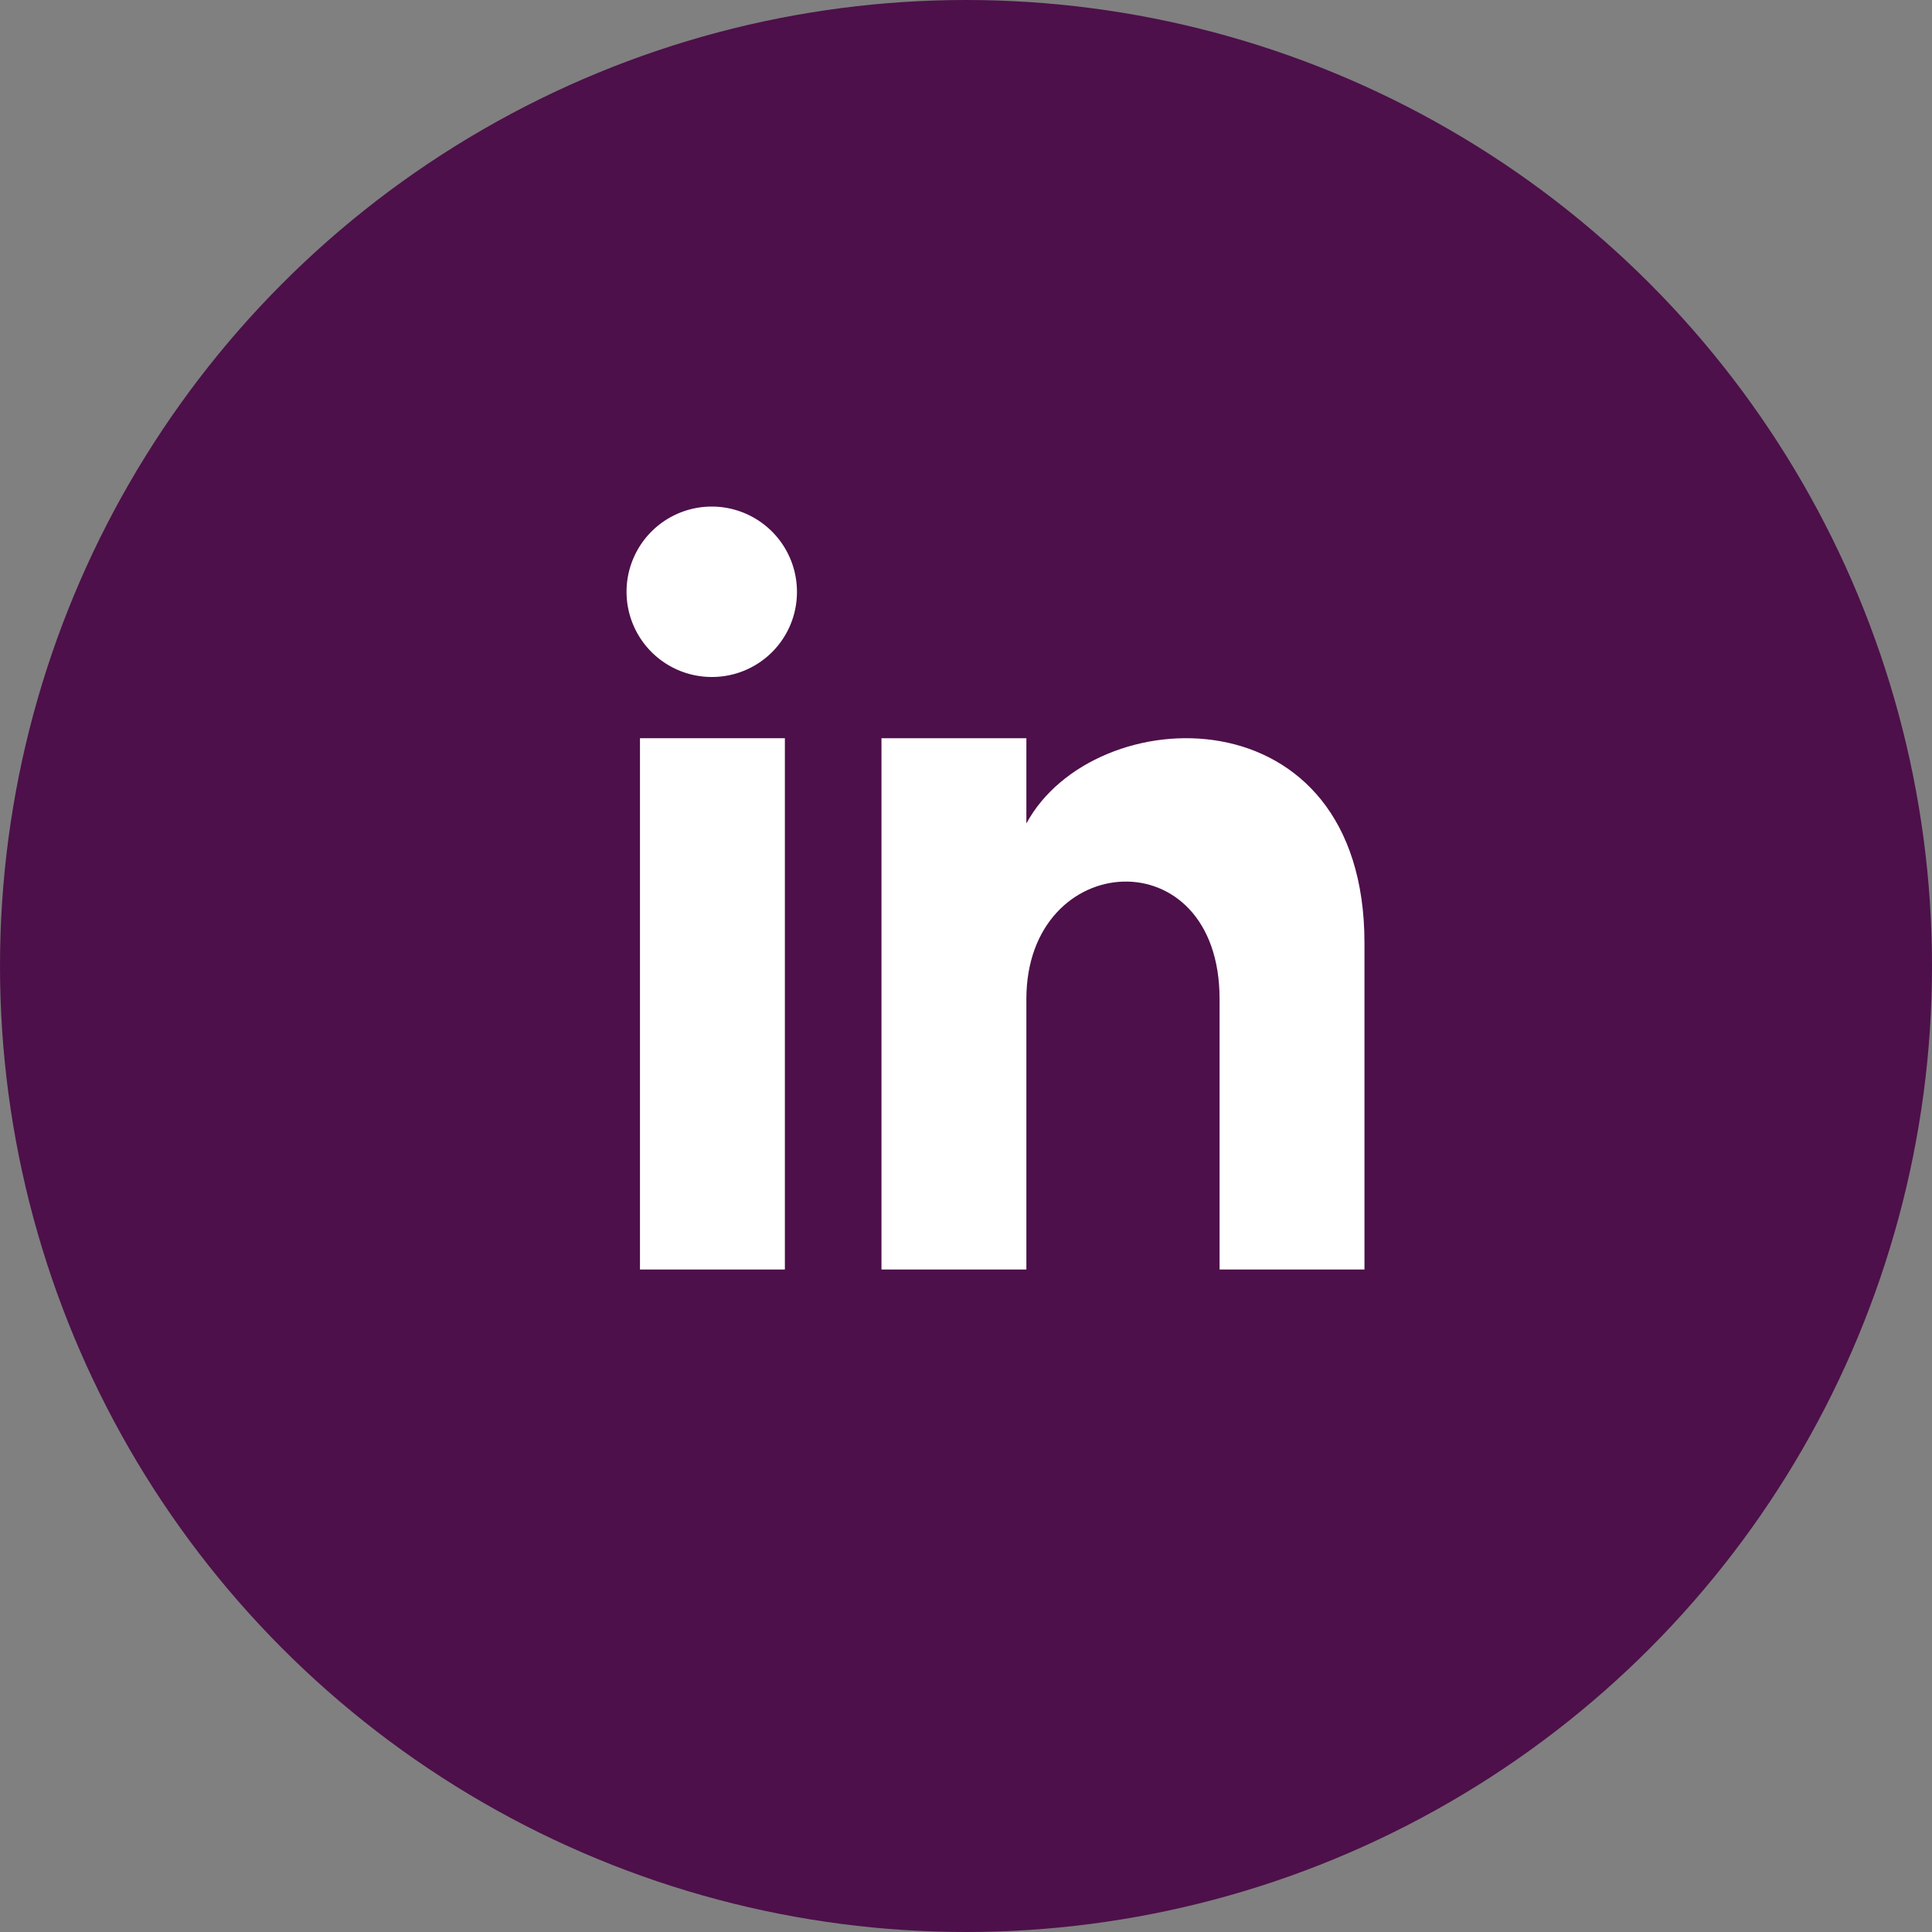
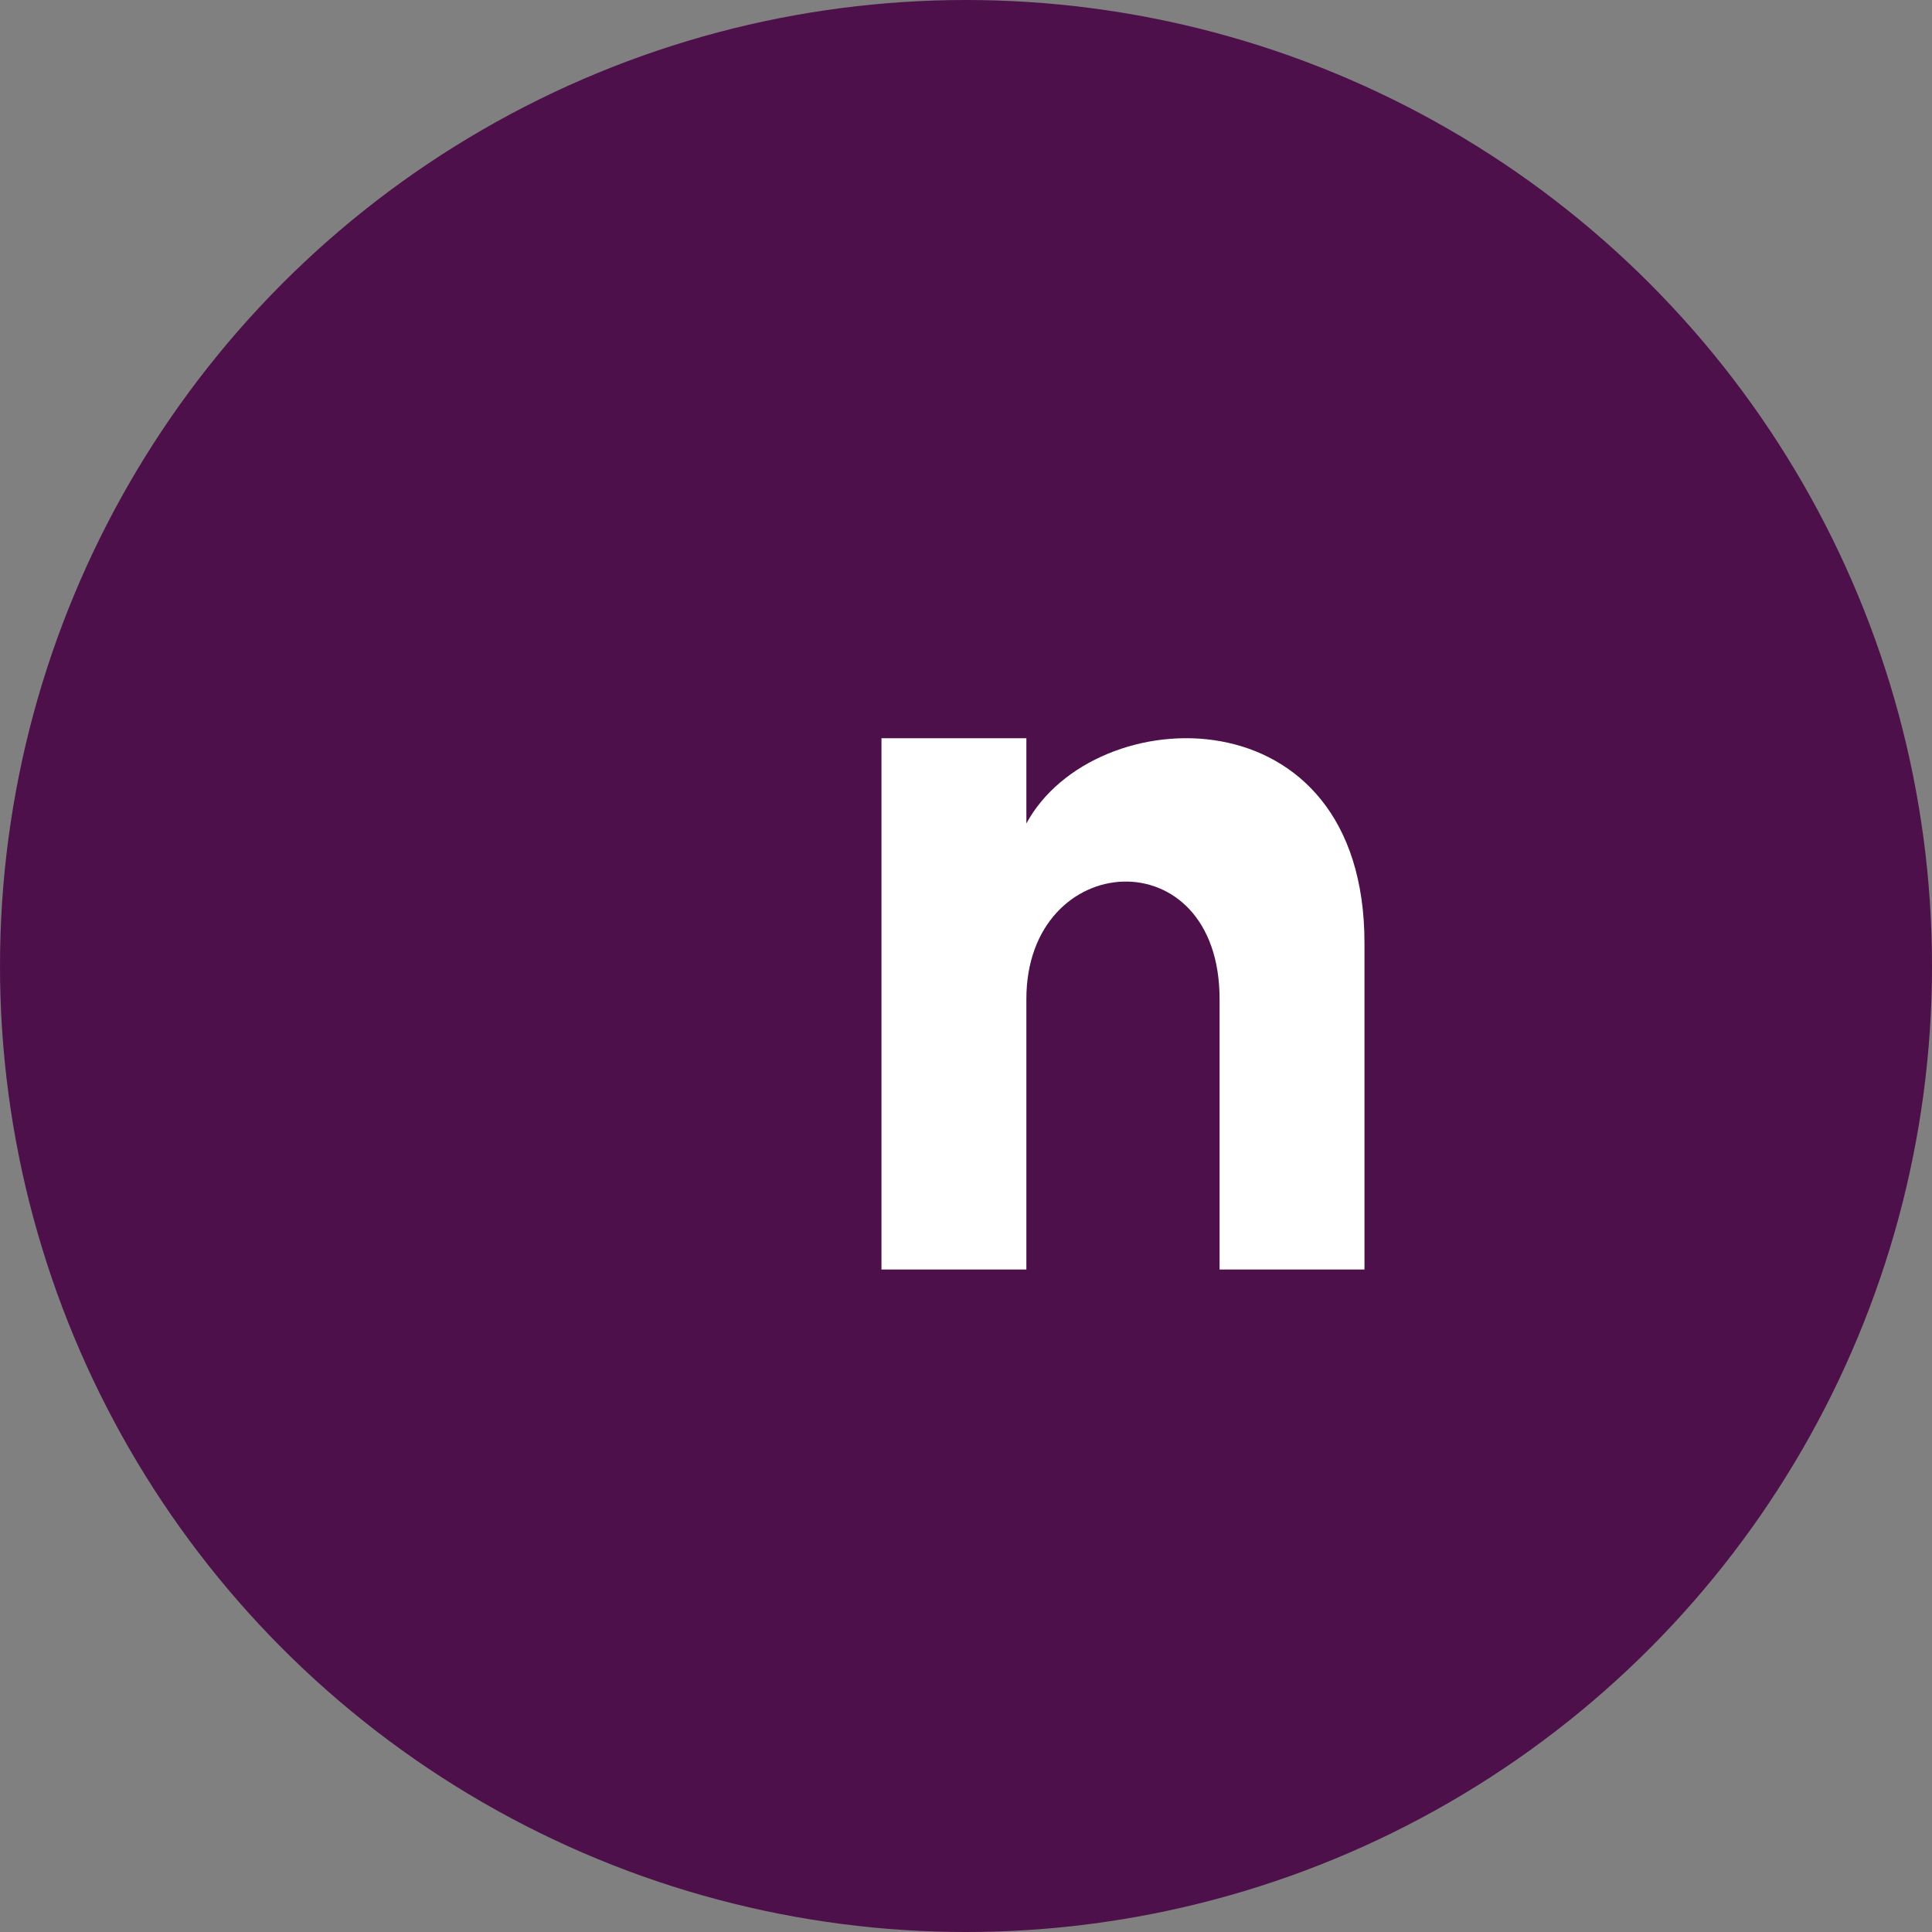
<svg xmlns="http://www.w3.org/2000/svg" id="social.icon.pinterest" width="40" height="40" viewBox="0 0 40 40">
  <rect x="0" y="0" width="40" height="40" fill="#808080" stroke="none" />
  <circle id="Ellipse_5" data-name="Ellipse 5" cx="20" cy="20" r="20" fill="#4d104a" />
  <g id="Group_1642" data-name="Group 1642" transform="translate(-19.058 6.604)">
-     <rect id="Rectangle_804" data-name="Rectangle 804" width="3" height="11" transform="translate(32.308 8.68)" fill="#fff" />
-     <path id="Path_3752" data-name="Path 3752" d="M33.809,7.412a1.764,1.764,0,1,1,1.749-1.764A1.758,1.758,0,0,1,33.809,7.412Z" fill="#fff" />
    <path id="Path_3753" data-name="Path 3753" d="M47.308,19.68h-3v-5.6c0-3.369-4-3.114-4,0v5.6h-3v-11h3v1.765c1.4-2.586,7-2.777,7,2.476Z" fill="#fff" />
  </g>
</svg>